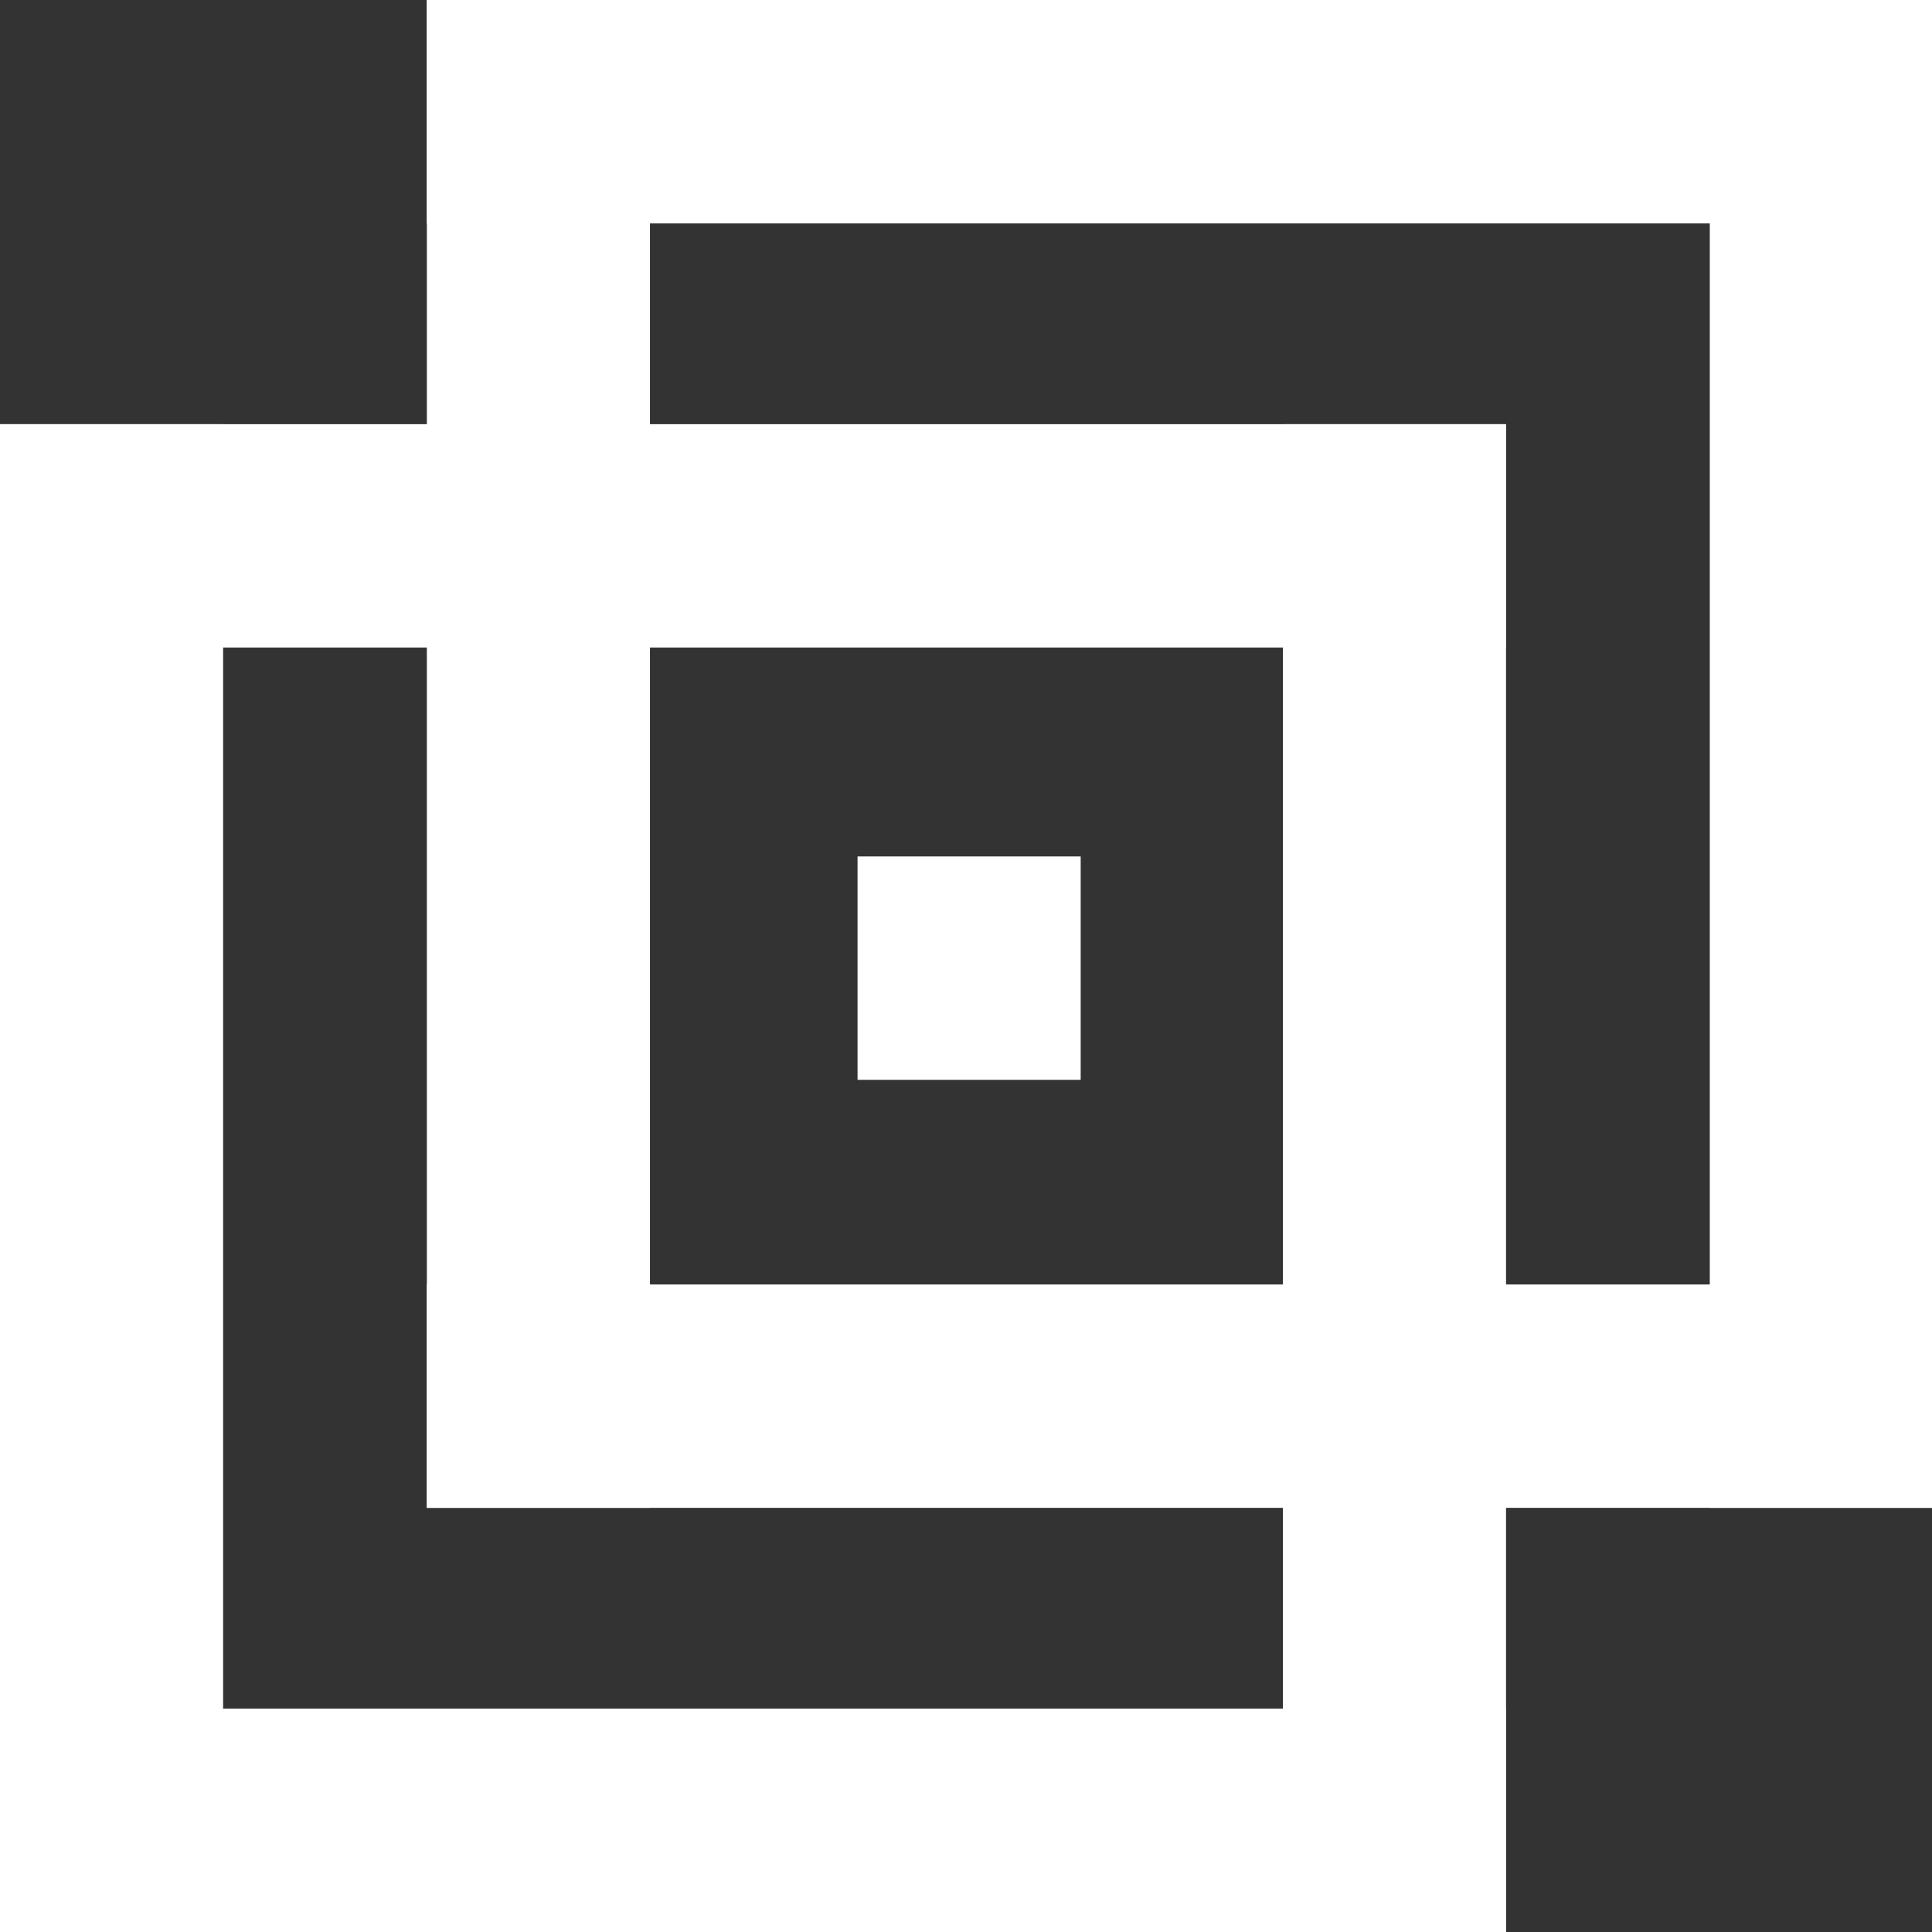
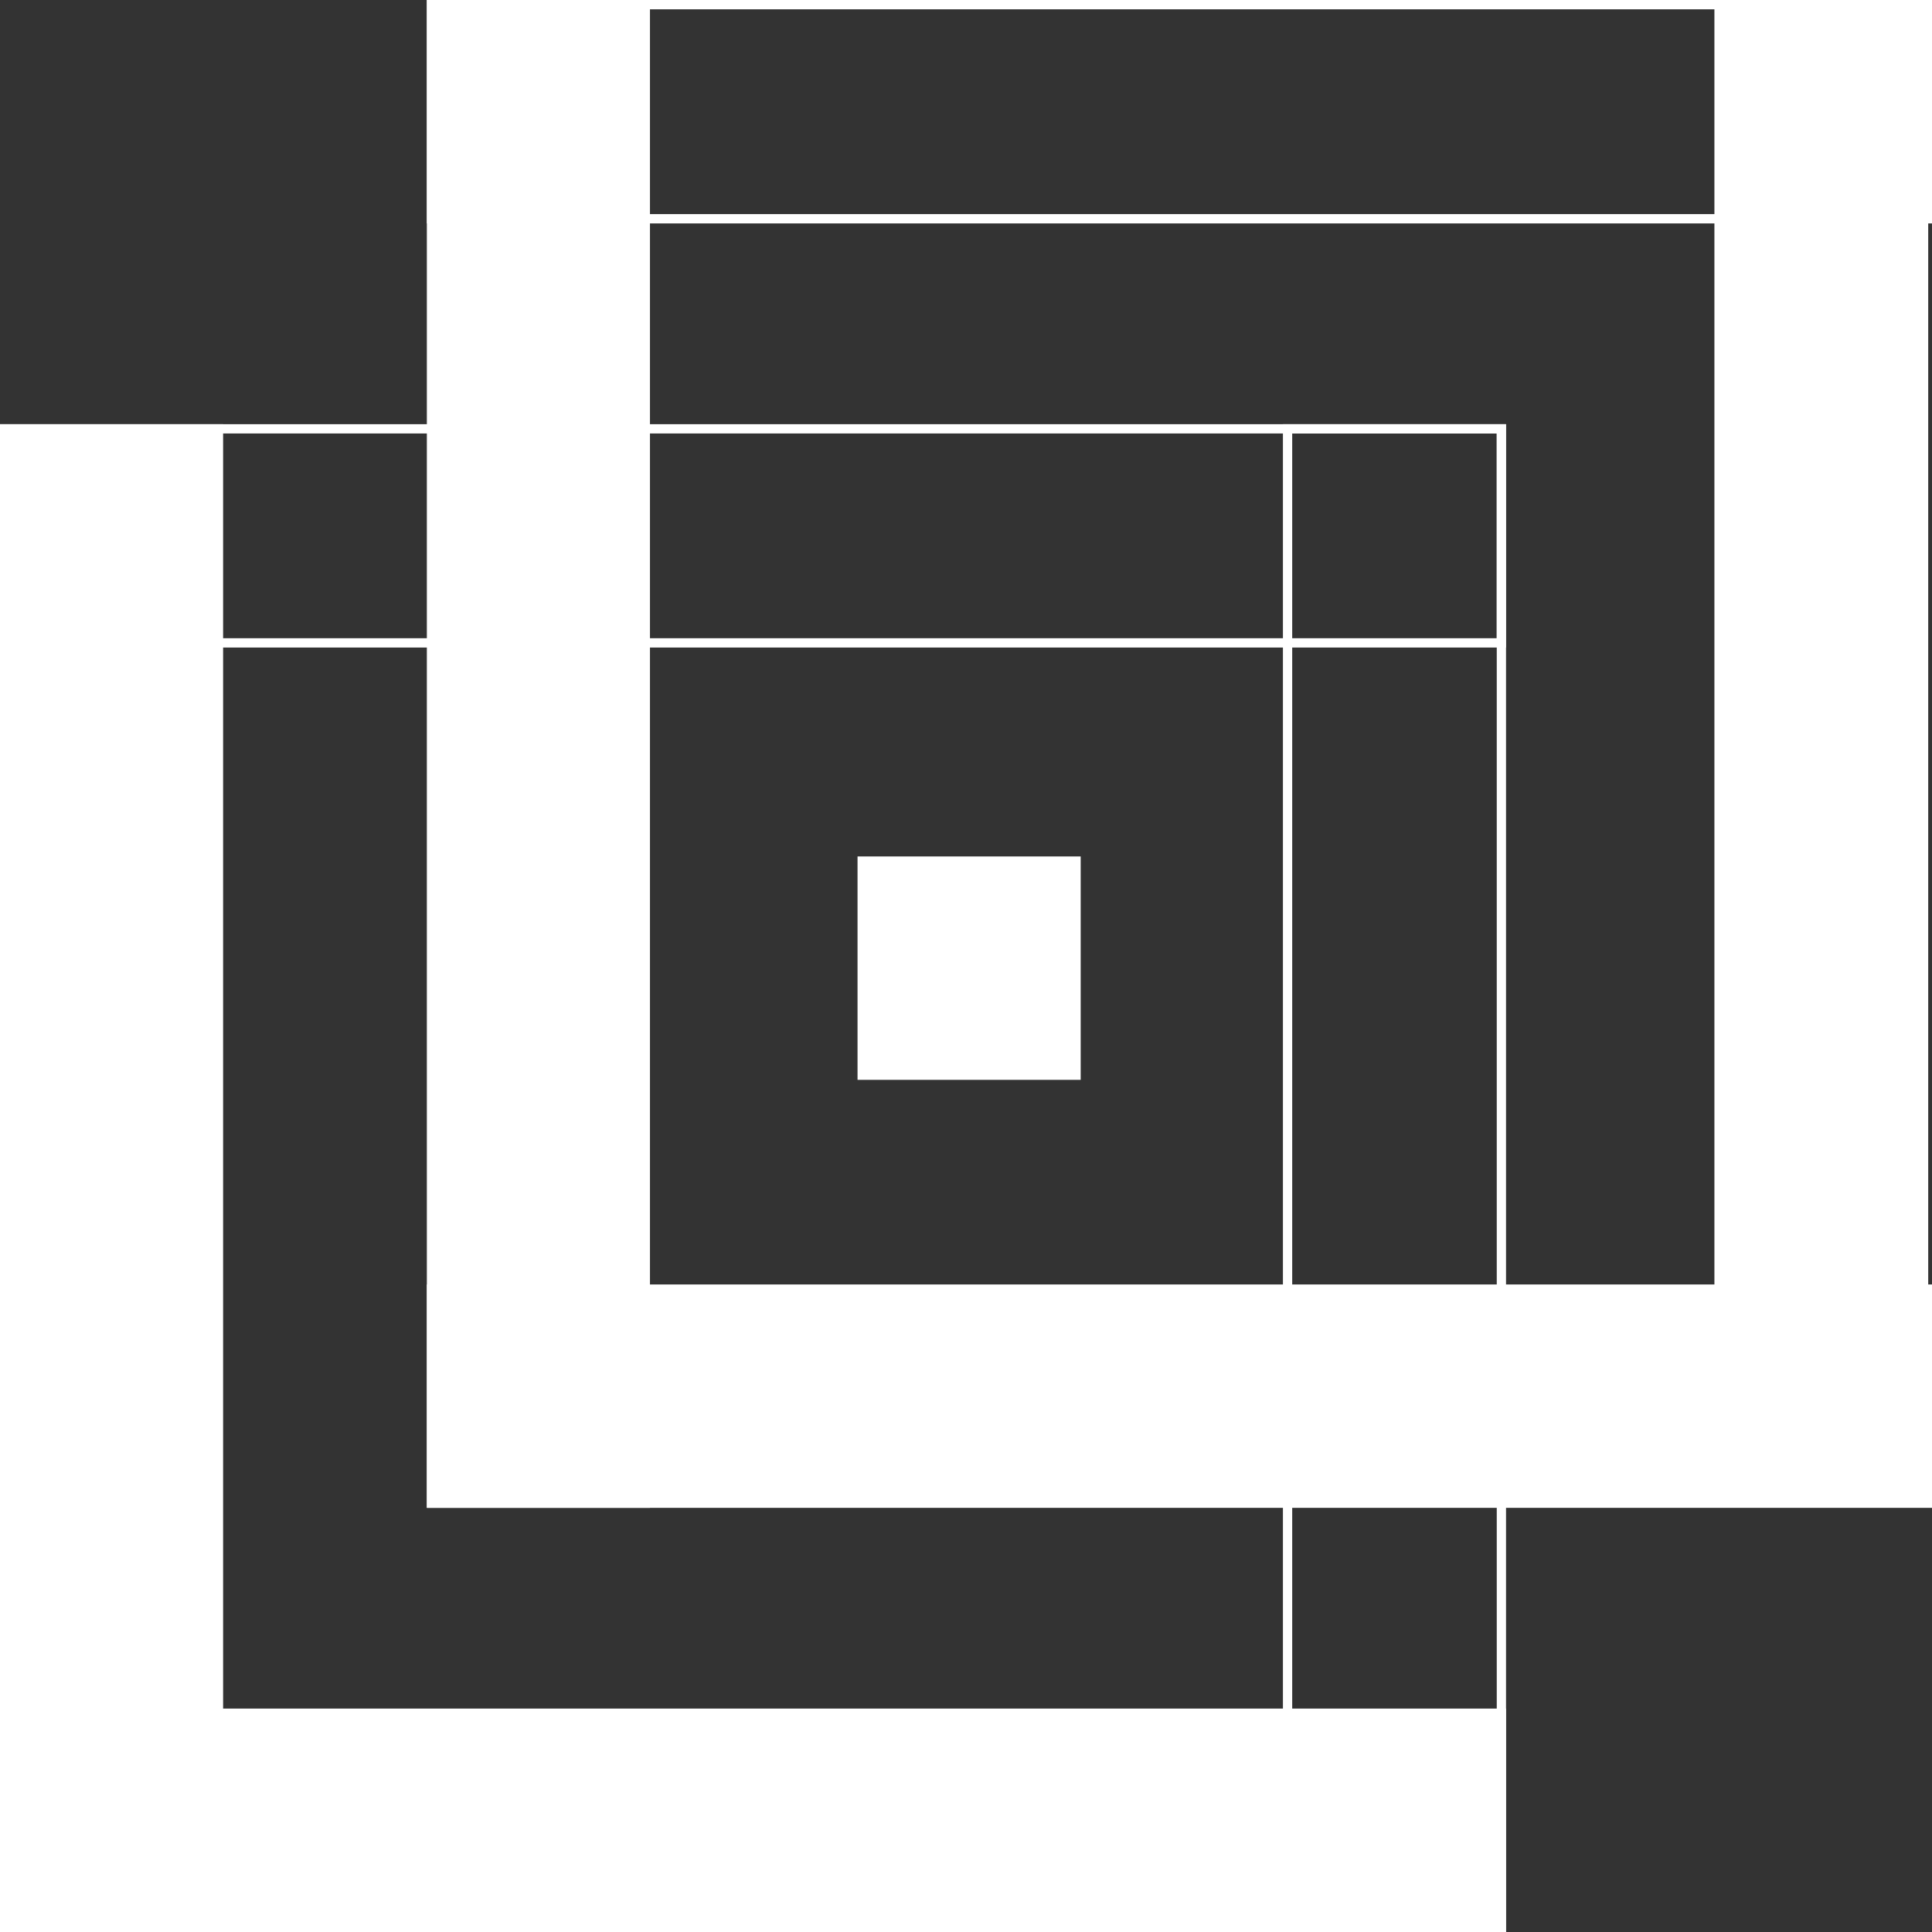
<svg xmlns="http://www.w3.org/2000/svg" width="100%" height="100%" viewBox="0 0 50 50" version="1.1" xml:space="preserve" style="fill-rule:evenodd;clip-rule:evenodd;stroke-linejoin:round;stroke-miterlimit:2;">
  <rect x="0" y="0" width="50" height="50" fill="#333333" stroke="none" />
  <g>
-     <rect x="0.12" y="11.098" width="38.735" height="5.541" style="fill:#fff;" />
    <path d="M0.12,11.097l0,-0.119l38.856,0l0,5.78l-38.976,0l0,-5.78l0.12,0l0,0.119l0.121,0l0,5.42l38.494,0l0,-5.299l-38.615,0l0,-0.121l0.121,0l-0.121,0Z" style="fill:#fff;fill-rule:nonzero;" />
    <rect x="0.12" y="11.098" width="5.533" height="38.781" style="fill:#fff;" />
    <path d="M0.12,11.097l0,-0.119l5.654,0l0,39.021l-5.774,0l0,-39.021l0.12,0l0,0.119l0.121,0l0,38.661l5.292,0l0,-38.54l-5.413,0l0,-0.121l0.121,0l-0.121,0Z" style="fill:#fff;fill-rule:nonzero;" />
    <rect x="0.121" y="44.338" width="38.735" height="5.541" style="fill:#fff;" />
    <path d="M38.856,49.879l0,0.121l-38.855,0l0,-5.782l38.975,0l0,5.782l-0.12,0l0,-0.121l-0.12,0l0,-5.42l-38.495,0l0,5.3l38.615,0l0,0.12l-0.12,0l0.12,0Z" style="fill:#fff;fill-rule:nonzero;" />
-     <rect x="33.322" y="11.098" width="5.534" height="38.781" style="fill:#fff;" />
    <path d="M38.856,49.879l0,0.121l-5.654,0l0,-39.022l5.774,0l0,39.022l-0.12,0l0,-0.121l-0.12,0l0,-38.66l-5.294,0l0,38.54l5.414,0l0,0.12l-0.12,0l0.12,0Z" style="fill:#fff;fill-rule:nonzero;" />
-     <rect x="11.168" y="0.121" width="38.735" height="5.54" style="fill:#fff;" />
    <path d="M11.168,0.121l-0,-0.121l38.855,0l-0,5.782l-38.976,0l-0,-5.782l0.121,0l-0,0.121l0.12,0l-0,5.42l38.494,0l-0,-5.3l-38.614,0l0,-0.12l0.12,0l-0.12,0Z" style="fill:#fff;fill-rule:nonzero;" />
    <rect x="11.168" y="0.121" width="5.534" height="38.781" style="fill:#fff;" />
    <path d="M11.168,0.121l-0,-0.121l5.653,0l-0,39.023l-5.774,0l-0,-39.023l0.121,0l-0,0.121l0.12,0l-0,38.661l5.293,0l-0,-38.541l-5.413,0l-0,-0.12l0.12,0l-0.12,0Z" style="fill:#fff;fill-rule:nonzero;" />
    <rect x="11.168" y="33.363" width="38.735" height="5.54" style="fill:#fff;" />
    <path d="M49.903,38.903l0,0.12l-38.856,0l0,-5.781l38.976,0l0,5.781l-0.12,0l0,-0.12l-0.121,0l0,-5.42l-38.493,0l0,5.299l38.614,0l-0,0.121l-0.121,0l0.121,0Z" style="fill:#fff;fill-rule:nonzero;" />
    <rect x="44.369" y="0.121" width="5.533" height="38.781" style="fill:#fff;" />
-     <path d="M49.903,38.903l0,0.12l-5.654,0l0,-39.023l5.774,0l0,39.023l-0.12,0l0,-0.12l-0.121,0l0,-38.662l-5.292,0l0,38.541l5.413,-0l0,0.121l-0.121,-0l0.121,-0Z" style="fill:#fff;fill-rule:nonzero;" />
    <rect x="22.313" y="22.285" width="5.534" height="5.54" style="fill:#fff;" />
    <path d="M22.314,22.285l0,-0.12l5.654,0l0,5.781l-5.775,0l0,-5.781l0.121,0l0,0.12l0.12,0l0,5.42l5.294,0l0,-5.3l-5.414,0l0,-0.12l0.12,0l-0.12,0Z" style="fill:#fff;fill-rule:nonzero;" />
  </g>
</svg>